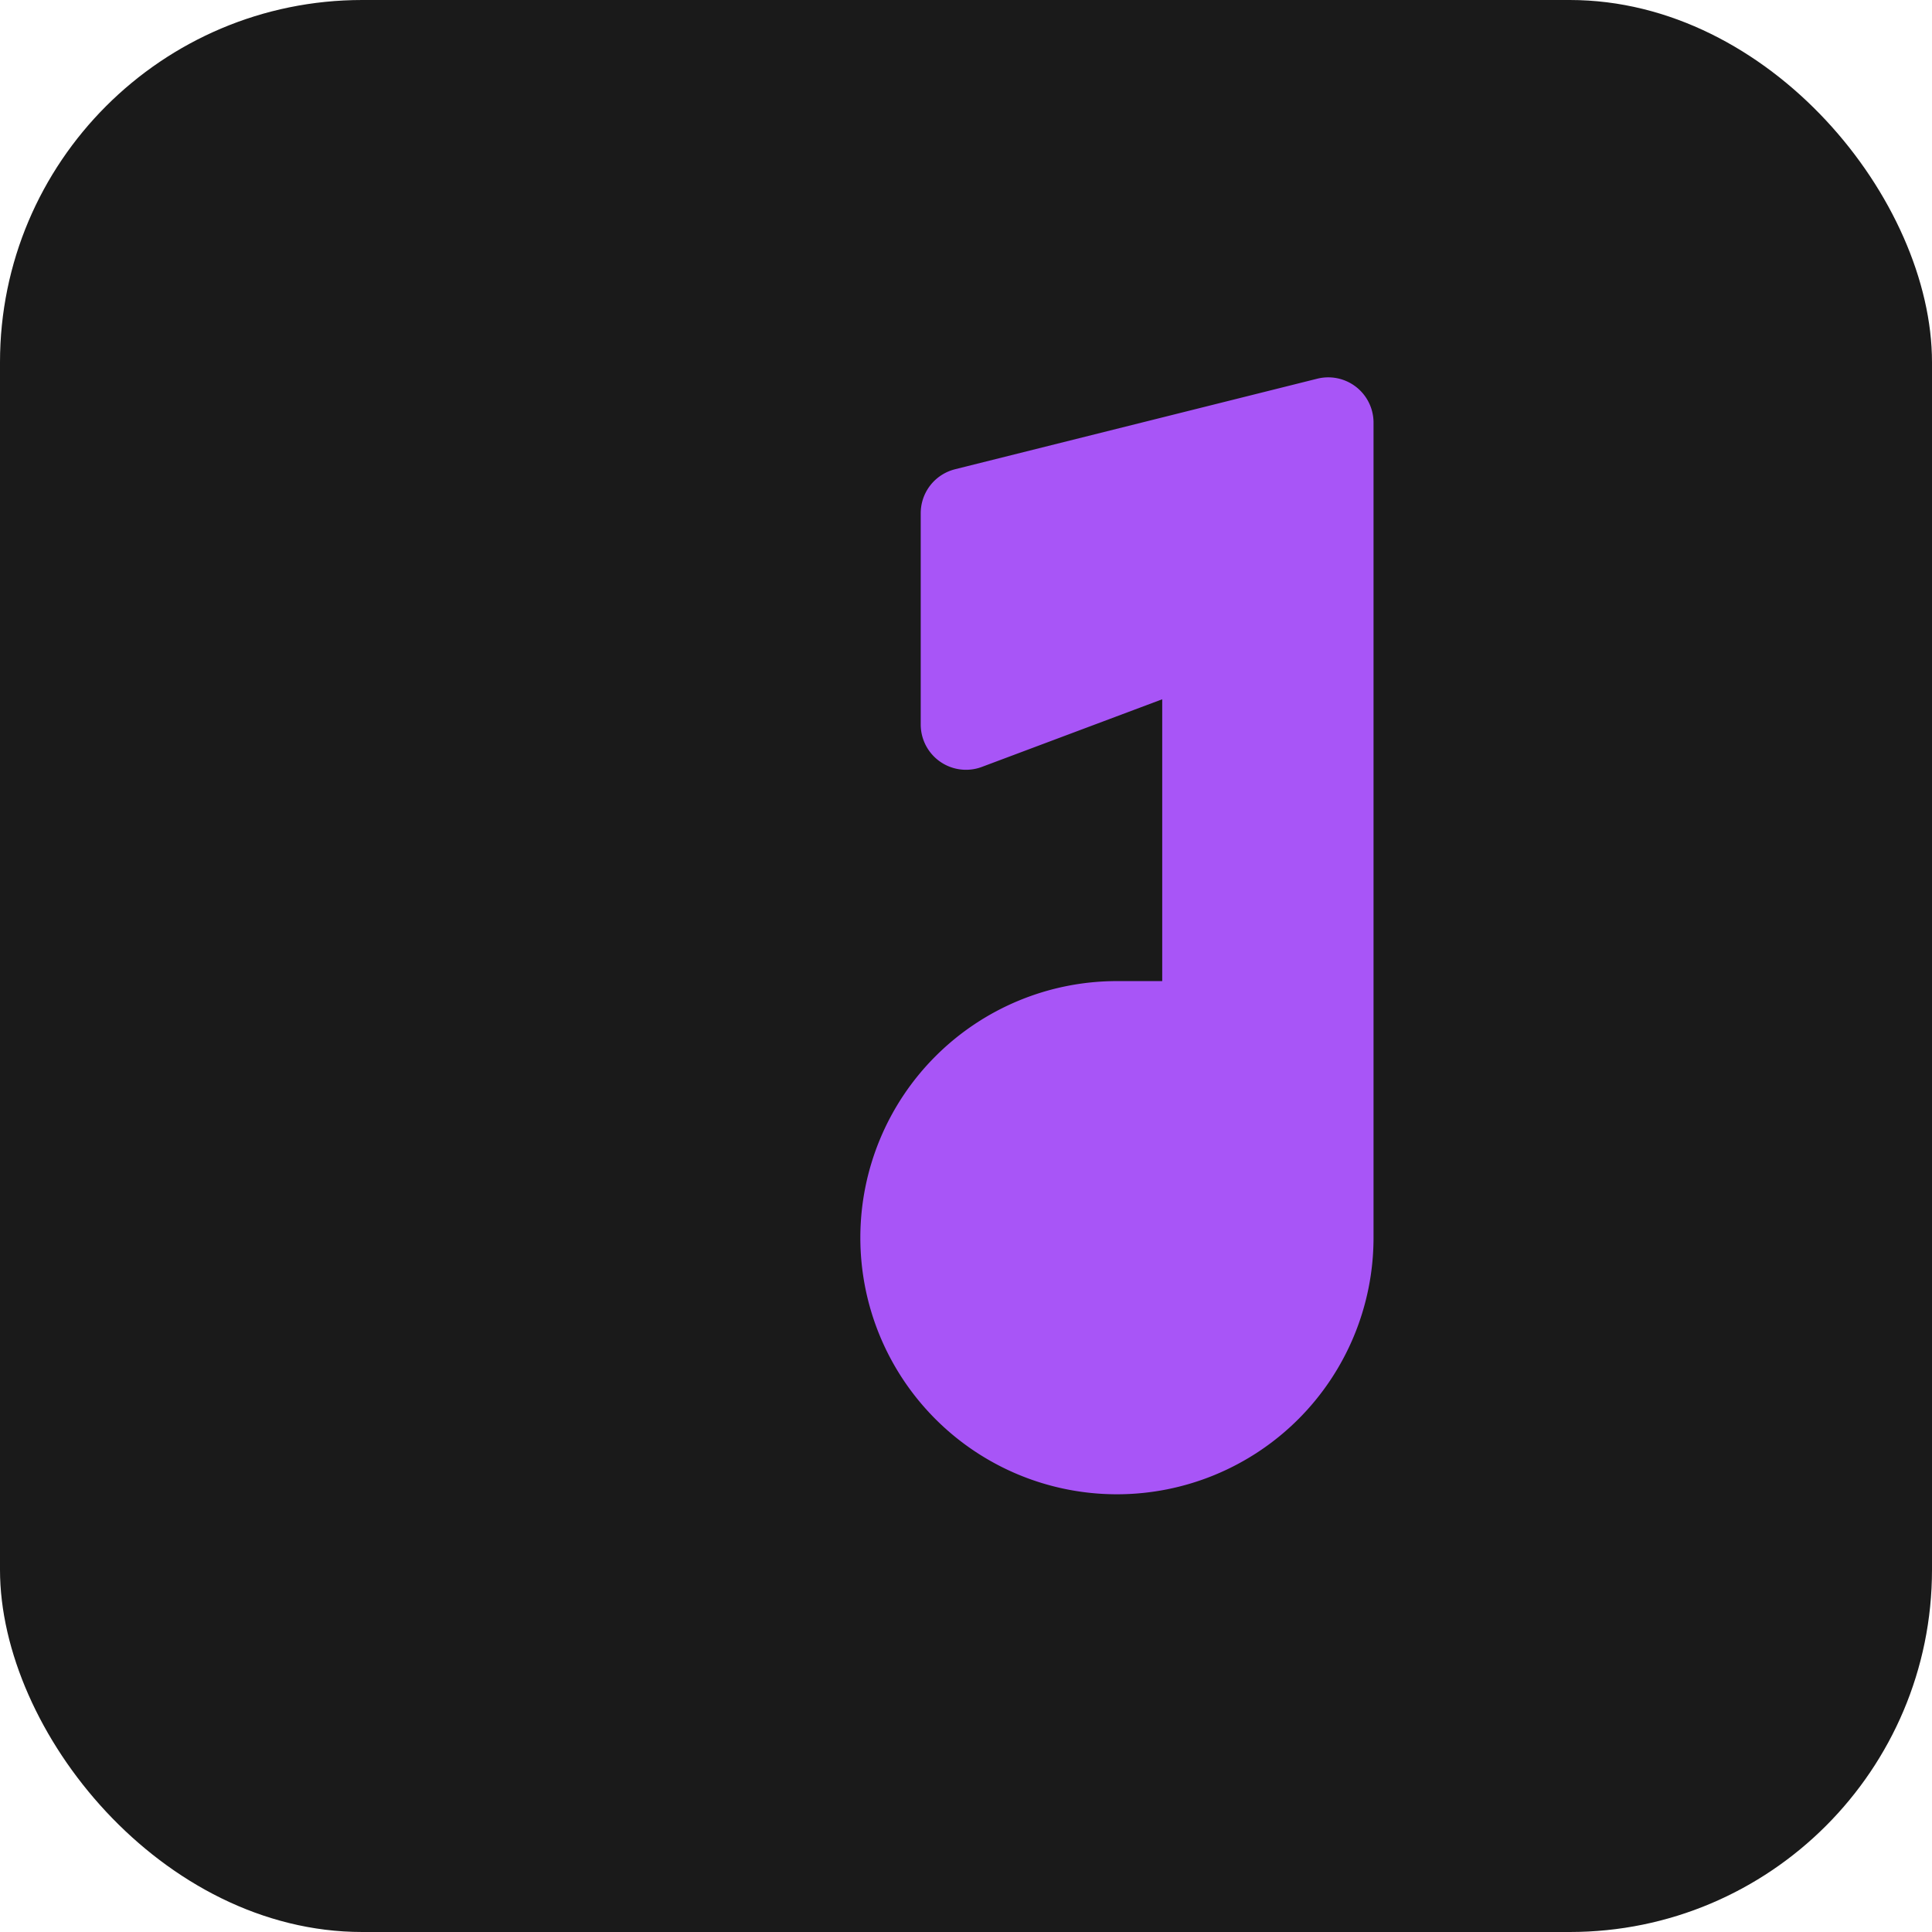
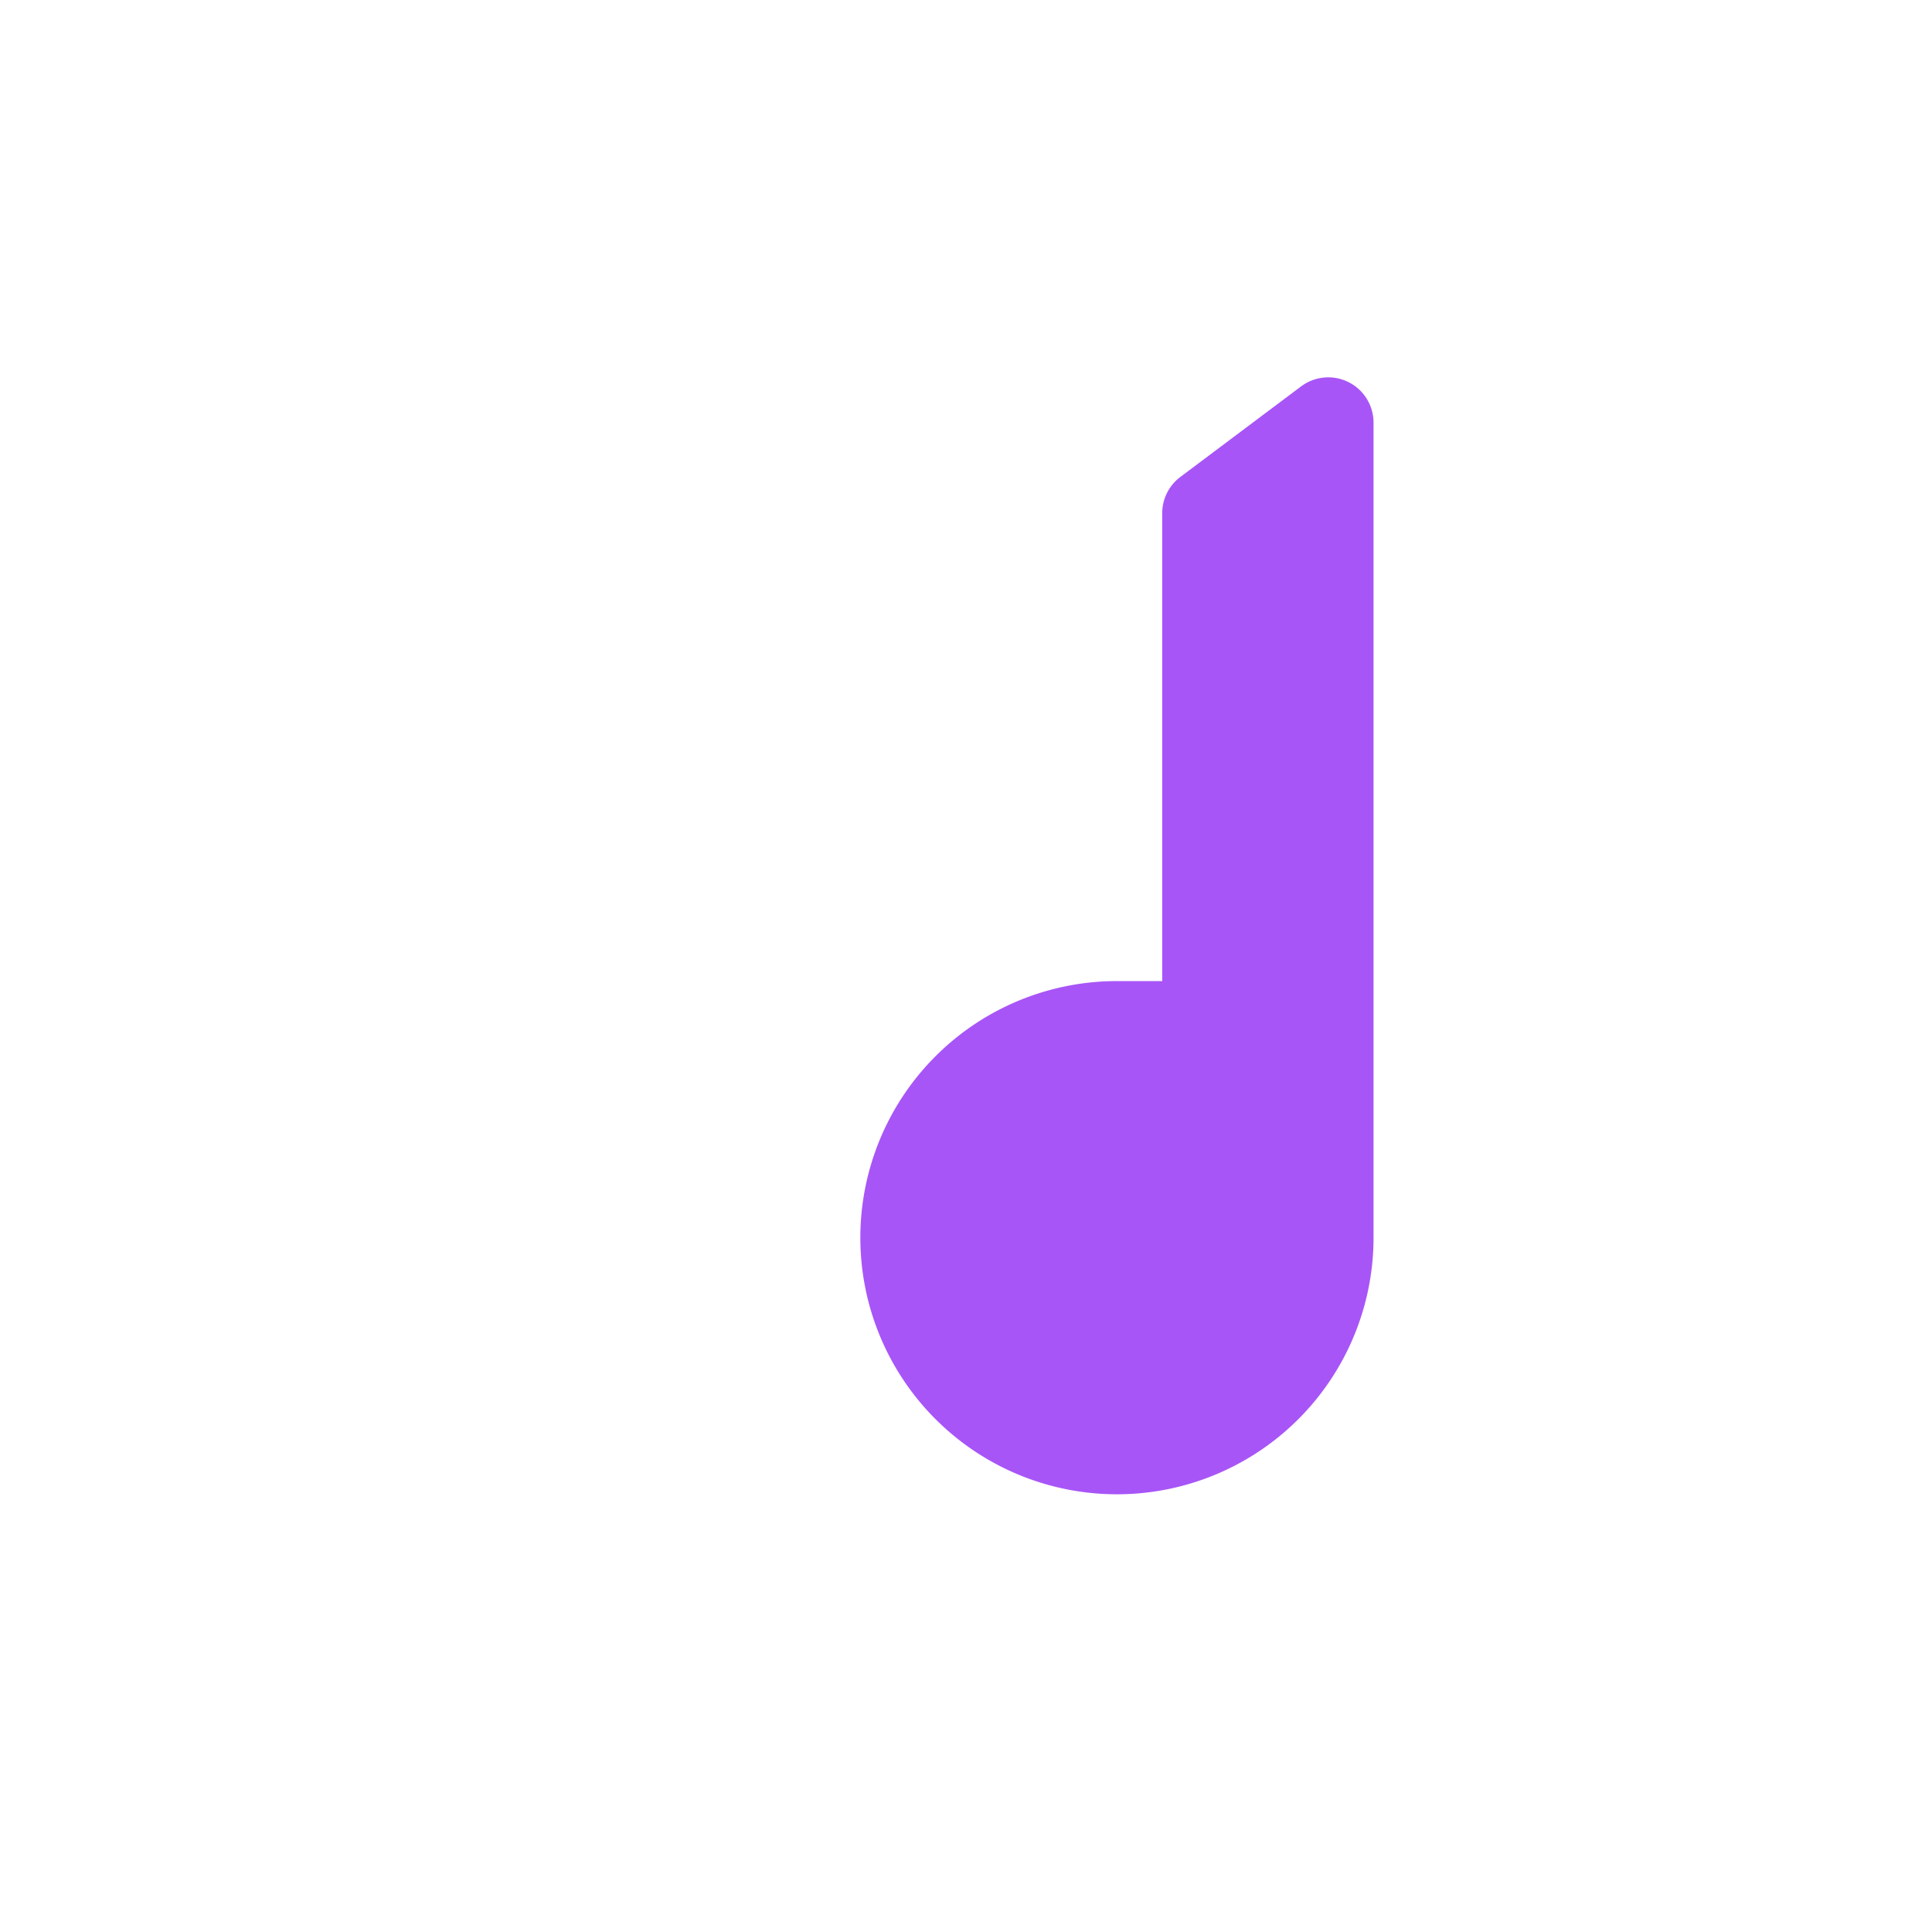
<svg xmlns="http://www.w3.org/2000/svg" viewBox="0 0 32 32" fill="none">
-   <rect width="32" height="32" rx="6" fill="#1a1a1a" />
  <g transform="translate(8, 4)">
-     <path d="M14 3v13.5a3.5 3.5 0 1 1-3.5-3.5H12V6.5L8 8V4.5L14 3z" fill="#a855f7" stroke="#a855f7" stroke-width="1.5" stroke-linecap="round" stroke-linejoin="round" />
+     <path d="M14 3v13.5a3.5 3.5 0 1 1-3.5-3.5H12V6.5V4.5L14 3z" fill="#a855f7" stroke="#a855f7" stroke-width="1.5" stroke-linecap="round" stroke-linejoin="round" />
  </g>
</svg>